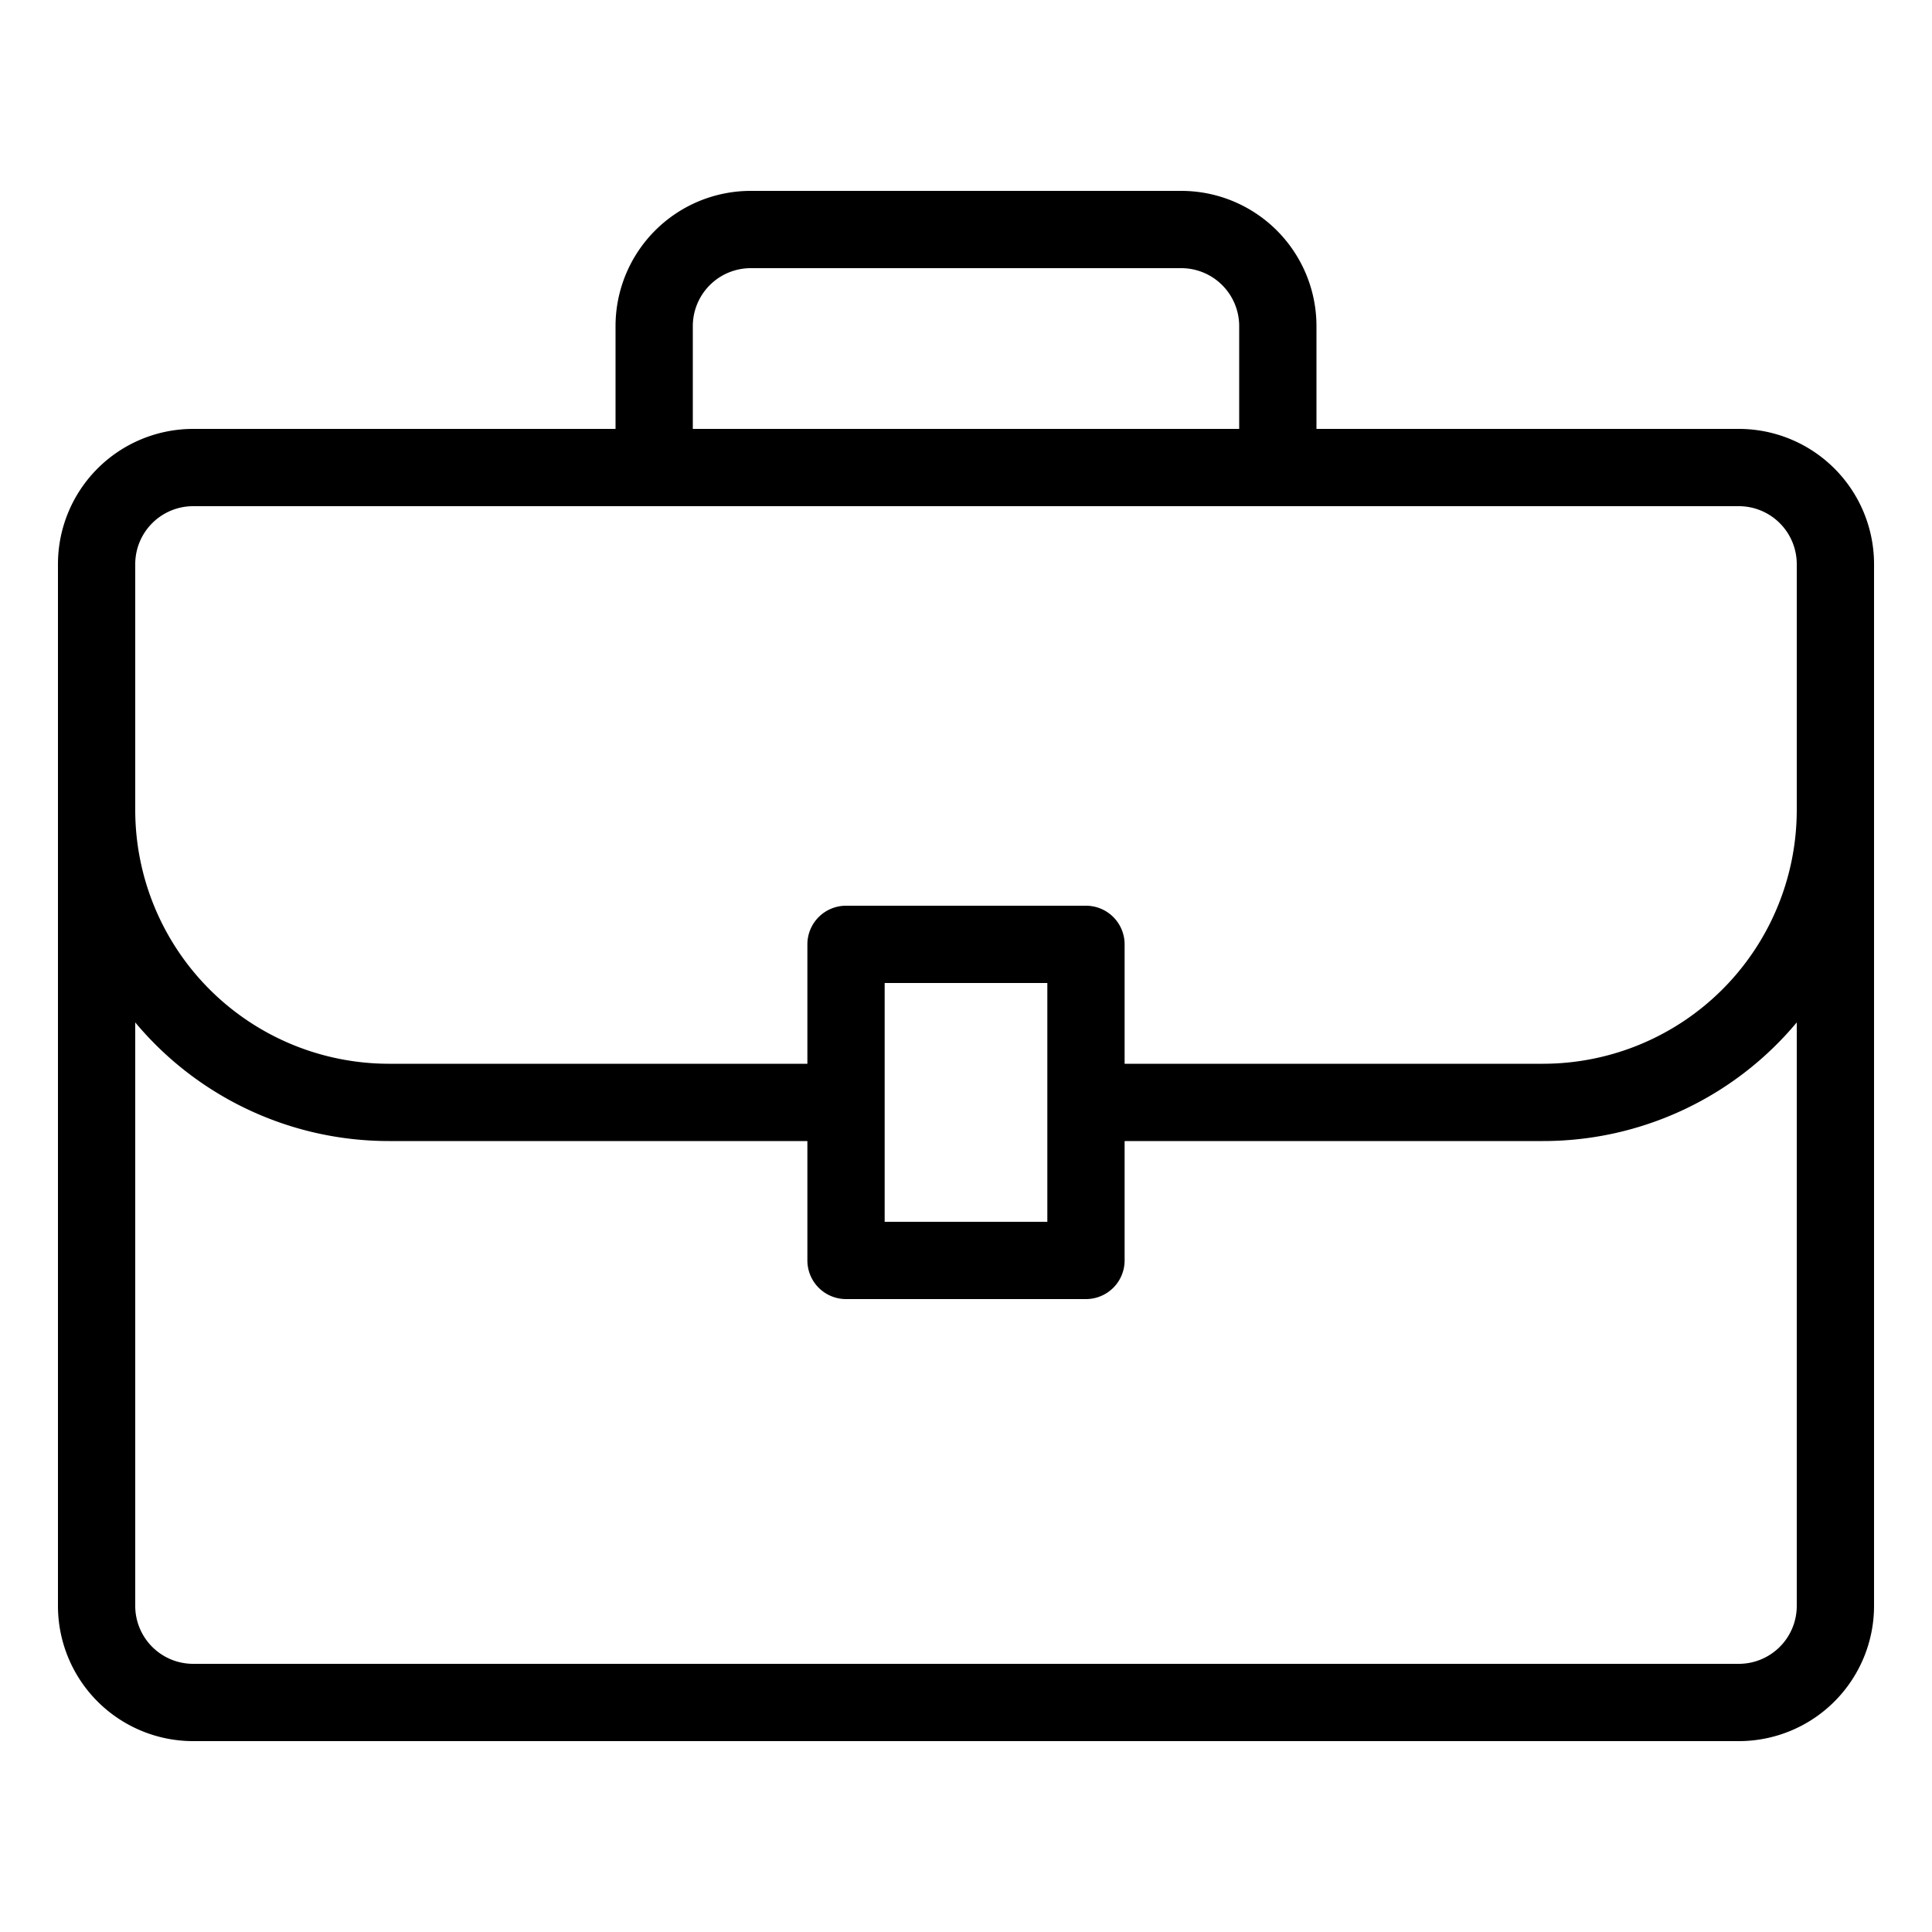
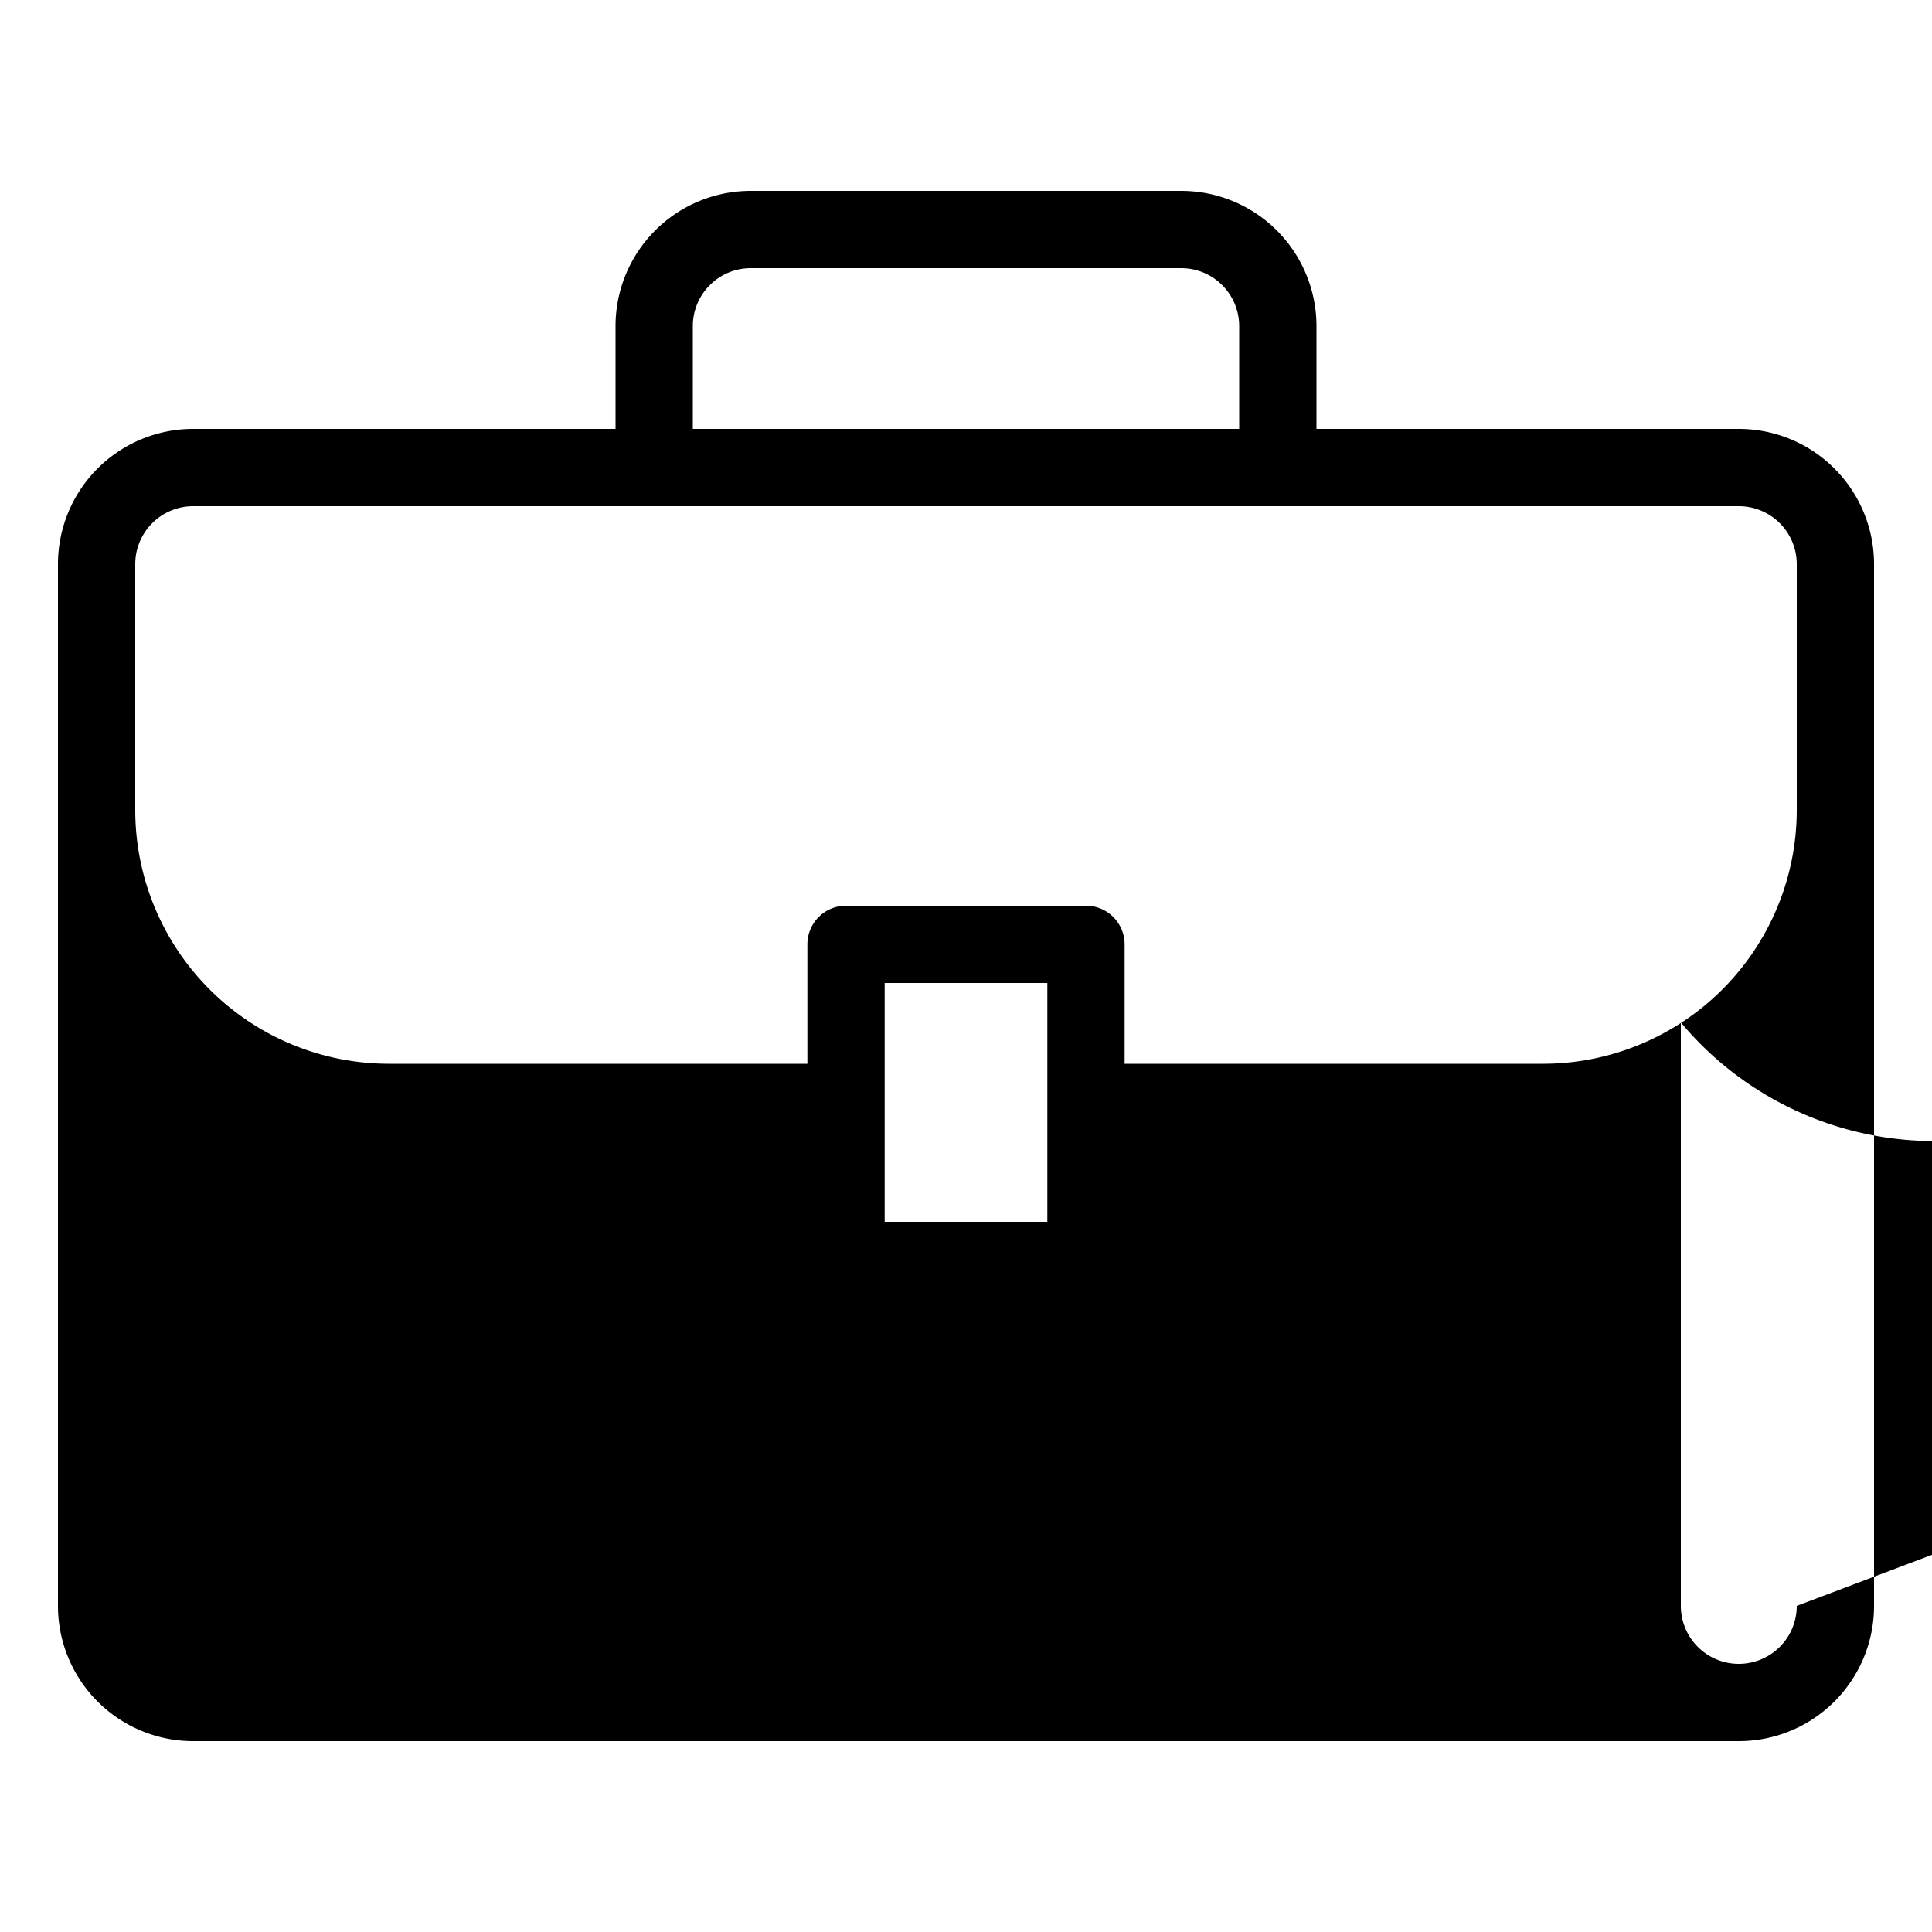
<svg xmlns="http://www.w3.org/2000/svg" id="Layer_2" height="512" viewBox="0 0 100 100" width="512" data-name="Layer 2">
-   <path d="m90 22.2h-21.86v-5.32a7 7 0 0 0 -7-7h-22.28a7 7 0 0 0 -7 7v5.32h-21.86a7 7 0 0 0 -7 7v53.92a7 7 0 0 0 7 7h80a7 7 0 0 0 7-7v-53.92a7 7 0 0 0 -7-7zm-54.14-5.32a3 3 0 0 1 3-3h22.28a3 3 0 0 1 3 3v5.32h-28.28zm-28.86 12.32a3 3 0 0 1 3-3h80a3 3 0 0 1 3 3v12.74a13.14 13.14 0 0 1 -13.12 13.12h-21.67v-6.18a2 2 0 0 0 -2-2h-12.42a2 2 0 0 0 -2 2v6.18h-21.67a13.14 13.14 0 0 1 -13.12-13.12zm47.21 21.68v12.36h-8.42v-12.36zm38.79 32.24a3 3 0 0 1 -3 3h-80a3 3 0 0 1 -3-3v-30.2a17.09 17.09 0 0 0 13.12 6.14h21.67v6.18a2 2 0 0 0 2 2h12.42a2 2 0 0 0 2-2v-6.18h21.67a17.09 17.09 0 0 0 13.12-6.14z" />
+   <path d="m90 22.2h-21.86v-5.32a7 7 0 0 0 -7-7h-22.28a7 7 0 0 0 -7 7v5.32h-21.86a7 7 0 0 0 -7 7v53.92a7 7 0 0 0 7 7h80a7 7 0 0 0 7-7v-53.92a7 7 0 0 0 -7-7zm-54.14-5.32a3 3 0 0 1 3-3h22.28a3 3 0 0 1 3 3v5.32h-28.28zm-28.86 12.32a3 3 0 0 1 3-3h80a3 3 0 0 1 3 3v12.74a13.14 13.14 0 0 1 -13.12 13.12h-21.67v-6.18a2 2 0 0 0 -2-2h-12.42a2 2 0 0 0 -2 2v6.18h-21.67a13.14 13.14 0 0 1 -13.12-13.12zm47.21 21.68v12.36h-8.42v-12.36zm38.79 32.24a3 3 0 0 1 -3 3a3 3 0 0 1 -3-3v-30.2a17.09 17.09 0 0 0 13.12 6.14h21.67v6.18a2 2 0 0 0 2 2h12.42a2 2 0 0 0 2-2v-6.18h21.67a17.09 17.09 0 0 0 13.12-6.14z" />
</svg>